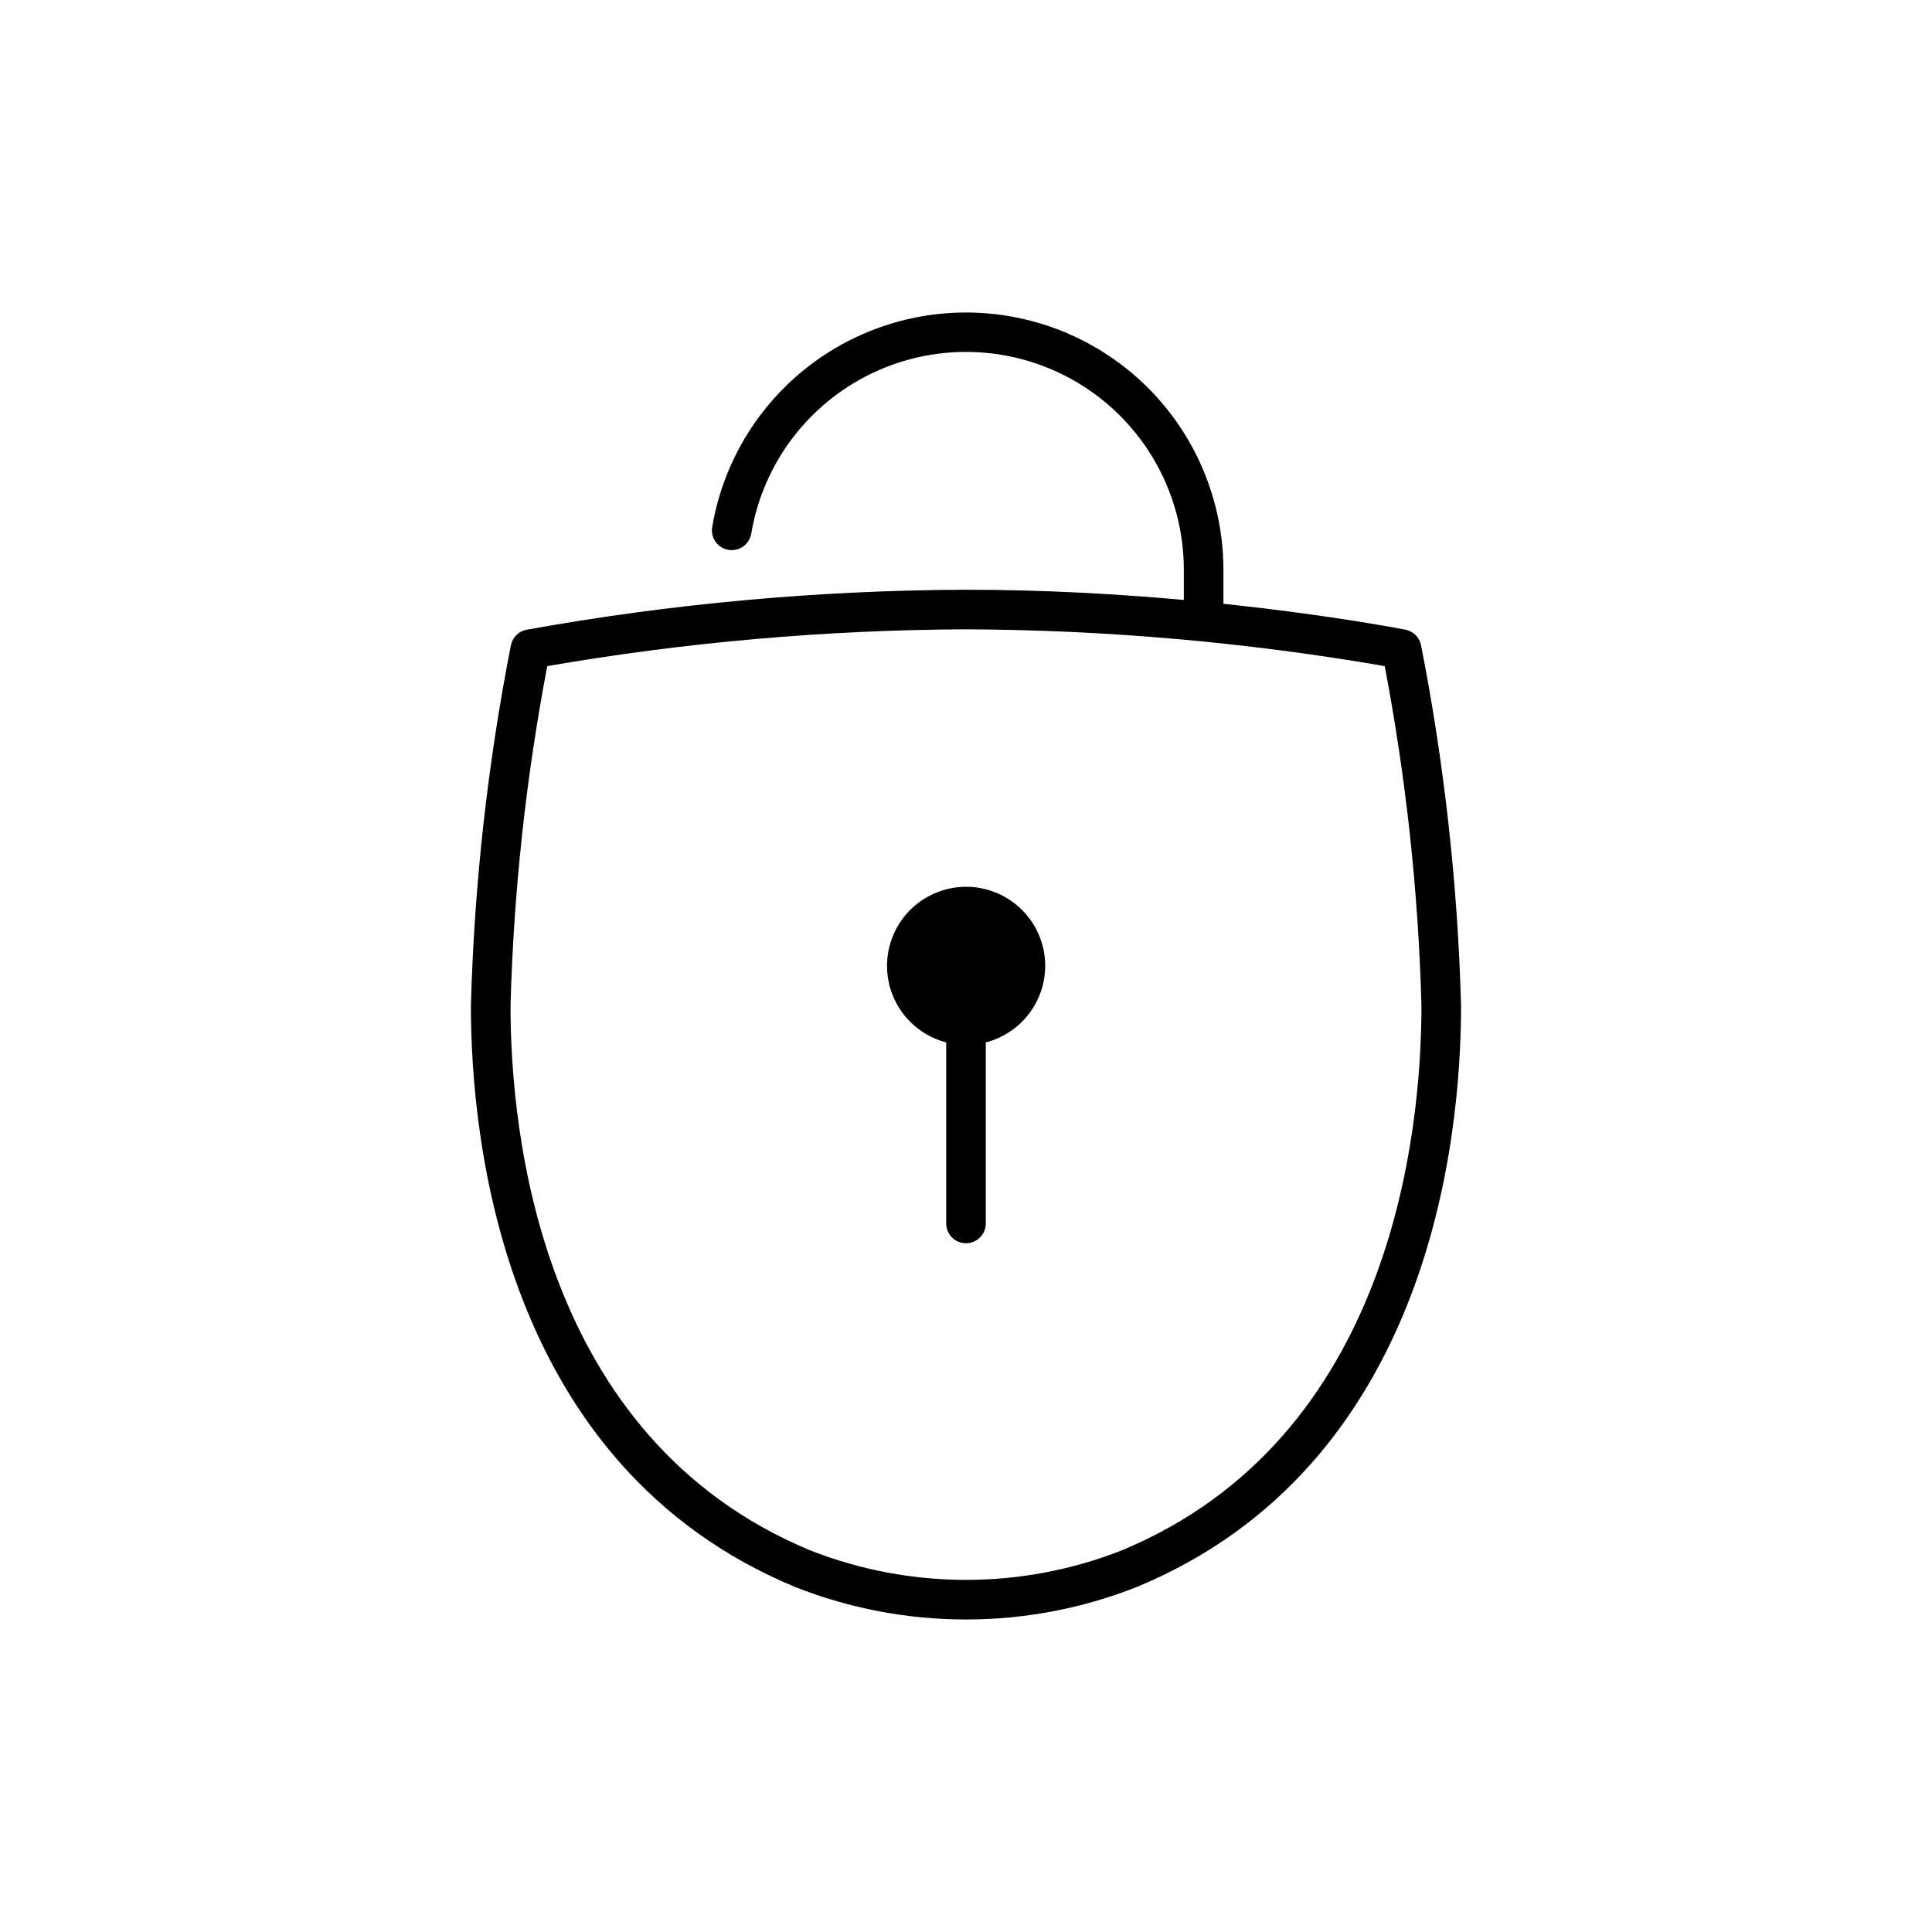
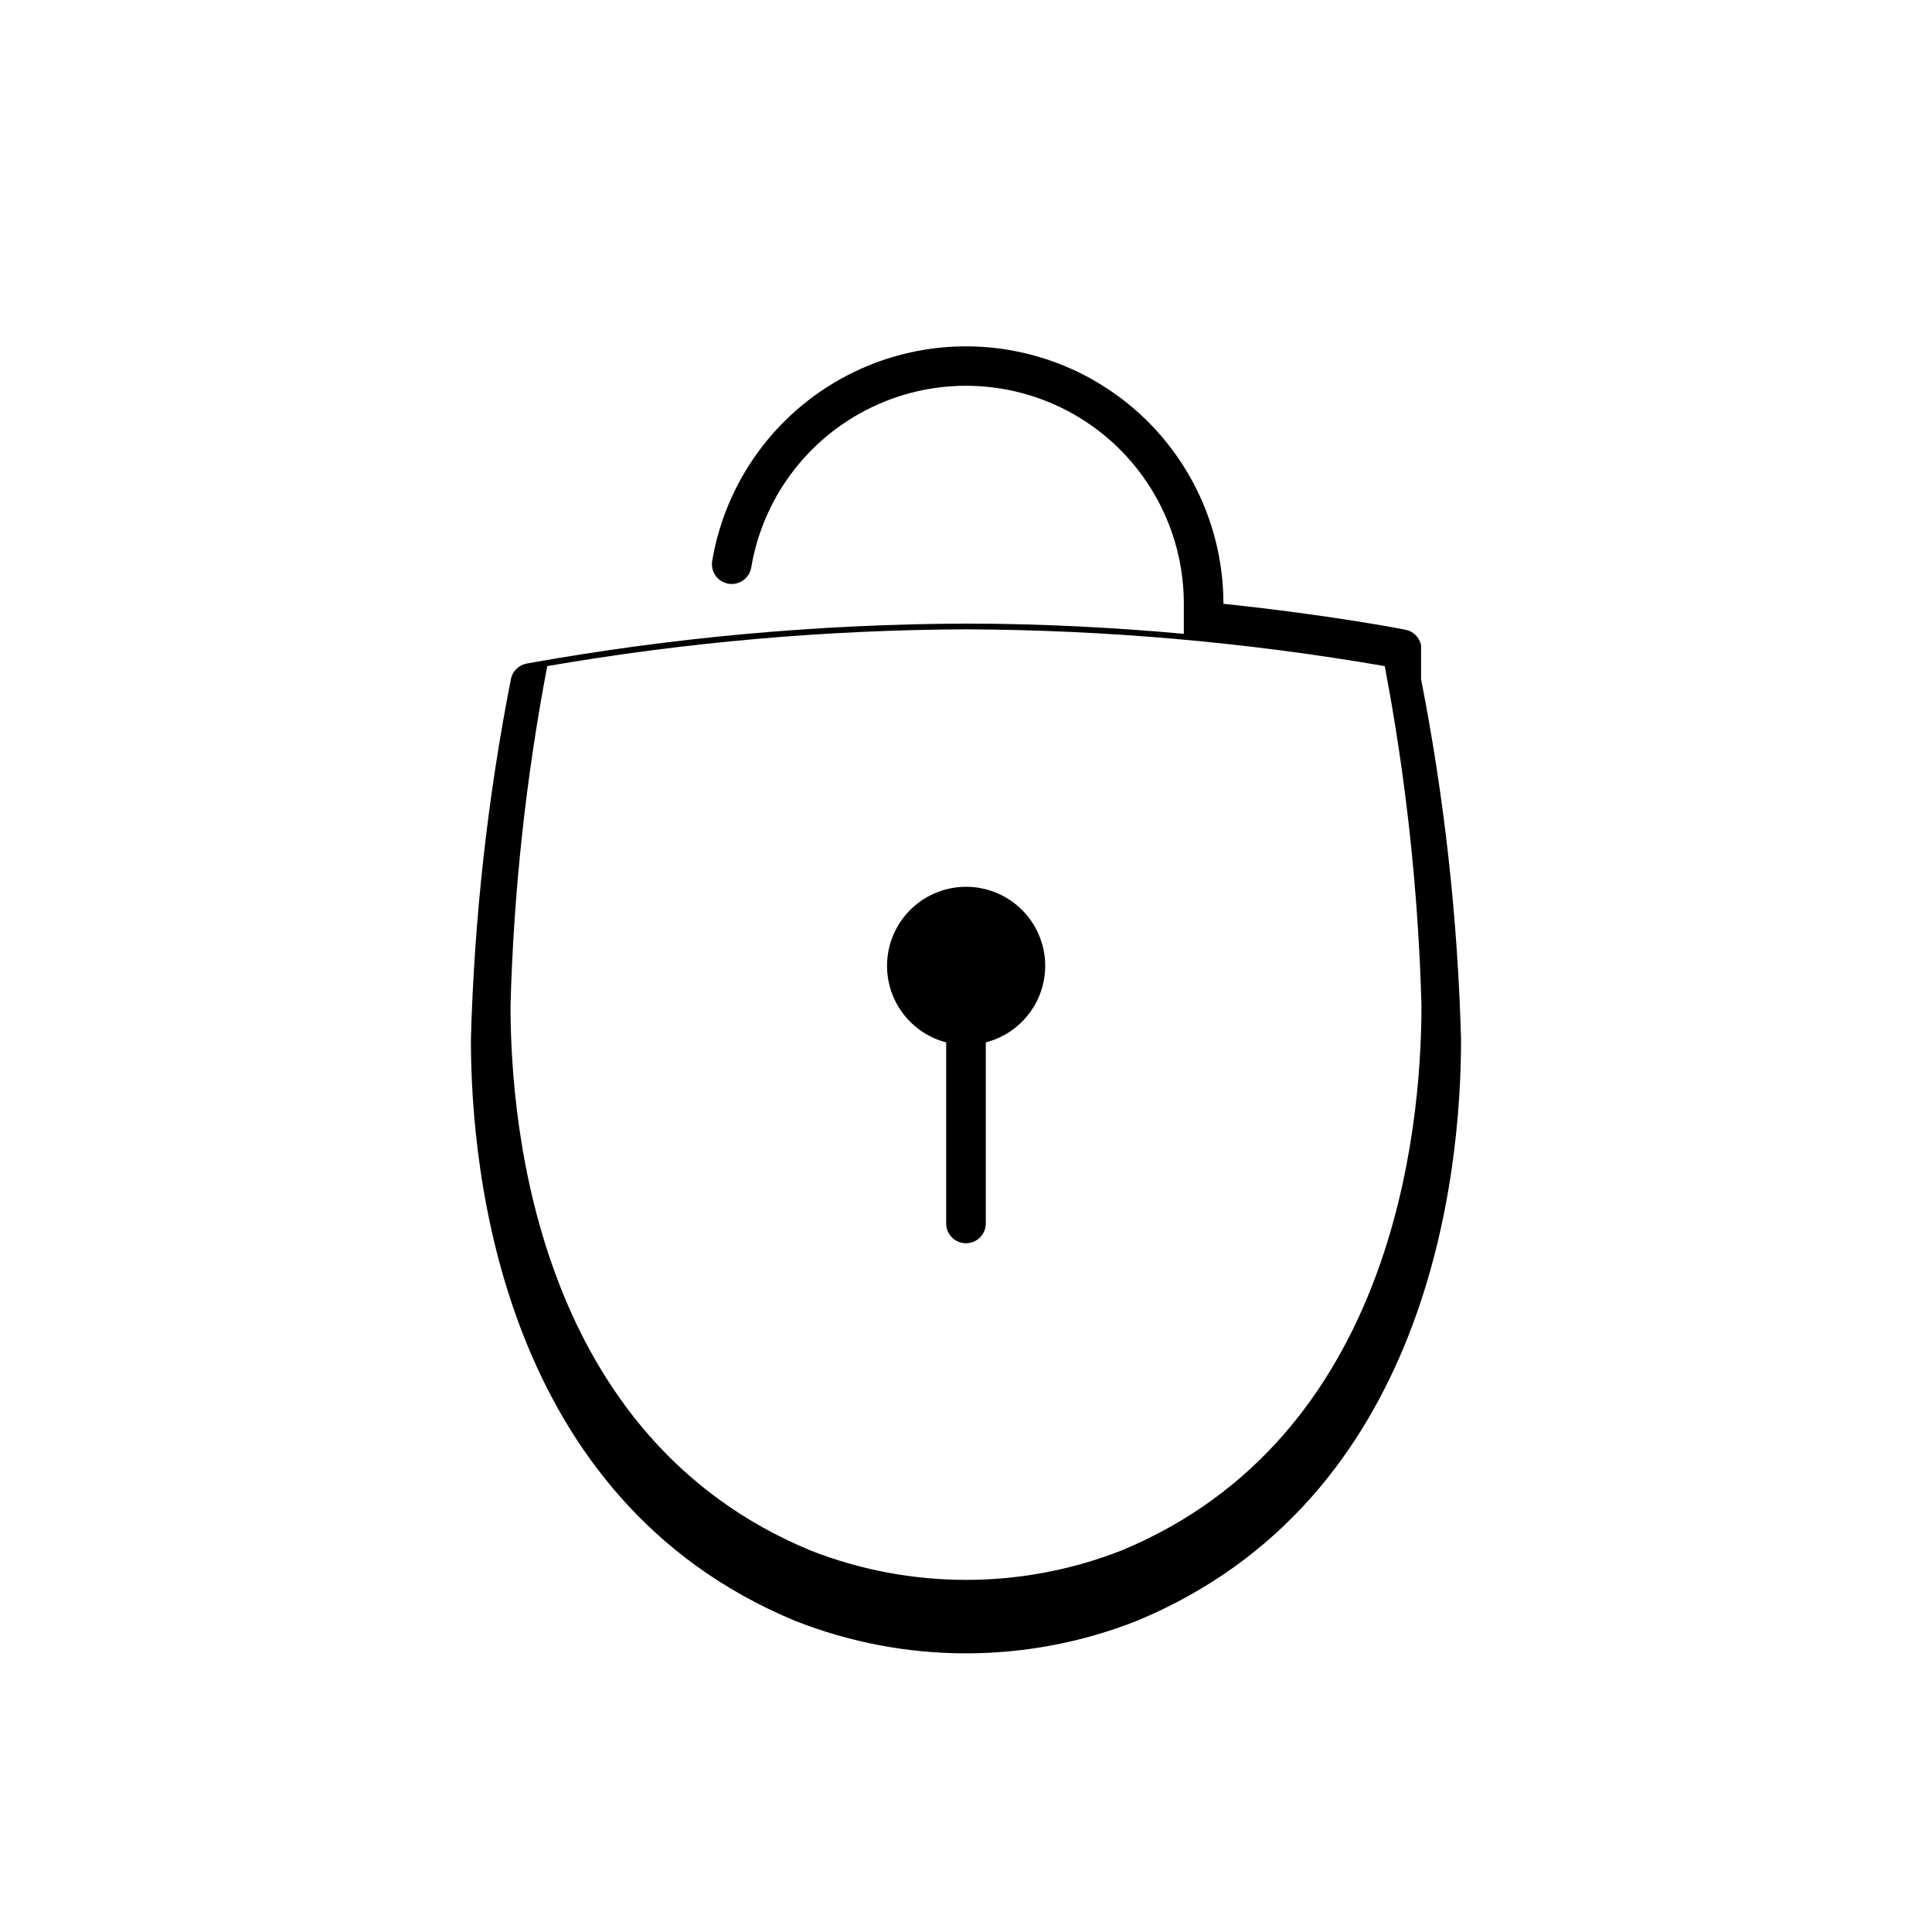
<svg xmlns="http://www.w3.org/2000/svg" fill="#000000" width="800px" height="800px" version="1.1" viewBox="144 144 512 512">
-   <path d="m520.6 315c-0.418-2.078-2.039-3.699-4.117-4.117-0.32-0.062-19.484-3.844-48.262-6.871v-8.973c0-23.02-11.605-44.488-30.867-57.09-19.262-12.605-43.582-14.645-64.672-5.426-21.094 9.223-36.113 28.457-39.945 51.152-0.48 2.859 1.453 5.566 4.309 6.043 2.859 0.477 5.566-1.453 6.043-4.312 3.231-19.215 15.941-35.504 33.797-43.309 17.855-7.809 38.441-6.078 54.742 4.598 16.305 10.676 26.117 28.855 26.098 48.344v7.953c-17.145-1.547-36.898-2.707-57.727-2.707-39.066 0.133-78.043 3.68-116.49 10.602-2.078 0.418-3.699 2.039-4.117 4.117-6.176 31.48-9.723 63.422-10.598 95.492 0 35.617 8.375 121.93 85.941 154.08 29.082 11.473 61.438 11.473 90.52 0 77.566-32.156 85.941-118.47 85.941-154.08-0.875-32.07-4.418-64.016-10.598-95.496zm-79.363 239.88c-26.508 10.406-55.973 10.406-82.48 0-71.719-29.734-79.465-110.88-79.465-144.39 0.824-30.203 4.078-60.285 9.734-89.965 36.656-6.328 73.773-9.59 110.97-9.75 37.195 0.16 74.316 3.422 110.97 9.75 5.66 29.68 8.914 59.762 9.734 89.965 0 33.508-7.746 114.65-79.465 144.39zm-20.246-154.88c-0.016 4.641-1.57 9.145-4.418 12.809-2.848 3.664-6.832 6.281-11.328 7.438v47.977c0 2.898-2.348 5.25-5.246 5.25s-5.25-2.352-5.25-5.25v-47.977c-5.082-1.324-9.484-4.508-12.332-8.922-2.844-4.414-3.93-9.738-3.039-14.914 0.891-5.176 3.691-9.832 7.852-13.039 4.156-3.207 9.371-4.738 14.602-4.289 5.234 0.453 10.109 2.852 13.656 6.727 3.547 3.871 5.512 8.938 5.504 14.191z" />
+   <path d="m520.6 315c-0.418-2.078-2.039-3.699-4.117-4.117-0.32-0.062-19.484-3.844-48.262-6.871c0-23.02-11.605-44.488-30.867-57.09-19.262-12.605-43.582-14.645-64.672-5.426-21.094 9.223-36.113 28.457-39.945 51.152-0.48 2.859 1.453 5.566 4.309 6.043 2.859 0.477 5.566-1.453 6.043-4.312 3.231-19.215 15.941-35.504 33.797-43.309 17.855-7.809 38.441-6.078 54.742 4.598 16.305 10.676 26.117 28.855 26.098 48.344v7.953c-17.145-1.547-36.898-2.707-57.727-2.707-39.066 0.133-78.043 3.68-116.49 10.602-2.078 0.418-3.699 2.039-4.117 4.117-6.176 31.48-9.723 63.422-10.598 95.492 0 35.617 8.375 121.93 85.941 154.08 29.082 11.473 61.438 11.473 90.52 0 77.566-32.156 85.941-118.47 85.941-154.08-0.875-32.07-4.418-64.016-10.598-95.496zm-79.363 239.88c-26.508 10.406-55.973 10.406-82.48 0-71.719-29.734-79.465-110.88-79.465-144.39 0.824-30.203 4.078-60.285 9.734-89.965 36.656-6.328 73.773-9.59 110.97-9.75 37.195 0.16 74.316 3.422 110.97 9.75 5.66 29.68 8.914 59.762 9.734 89.965 0 33.508-7.746 114.65-79.465 144.39zm-20.246-154.88c-0.016 4.641-1.57 9.145-4.418 12.809-2.848 3.664-6.832 6.281-11.328 7.438v47.977c0 2.898-2.348 5.25-5.246 5.25s-5.25-2.352-5.25-5.25v-47.977c-5.082-1.324-9.484-4.508-12.332-8.922-2.844-4.414-3.93-9.738-3.039-14.914 0.891-5.176 3.691-9.832 7.852-13.039 4.156-3.207 9.371-4.738 14.602-4.289 5.234 0.453 10.109 2.852 13.656 6.727 3.547 3.871 5.512 8.938 5.504 14.191z" />
</svg>